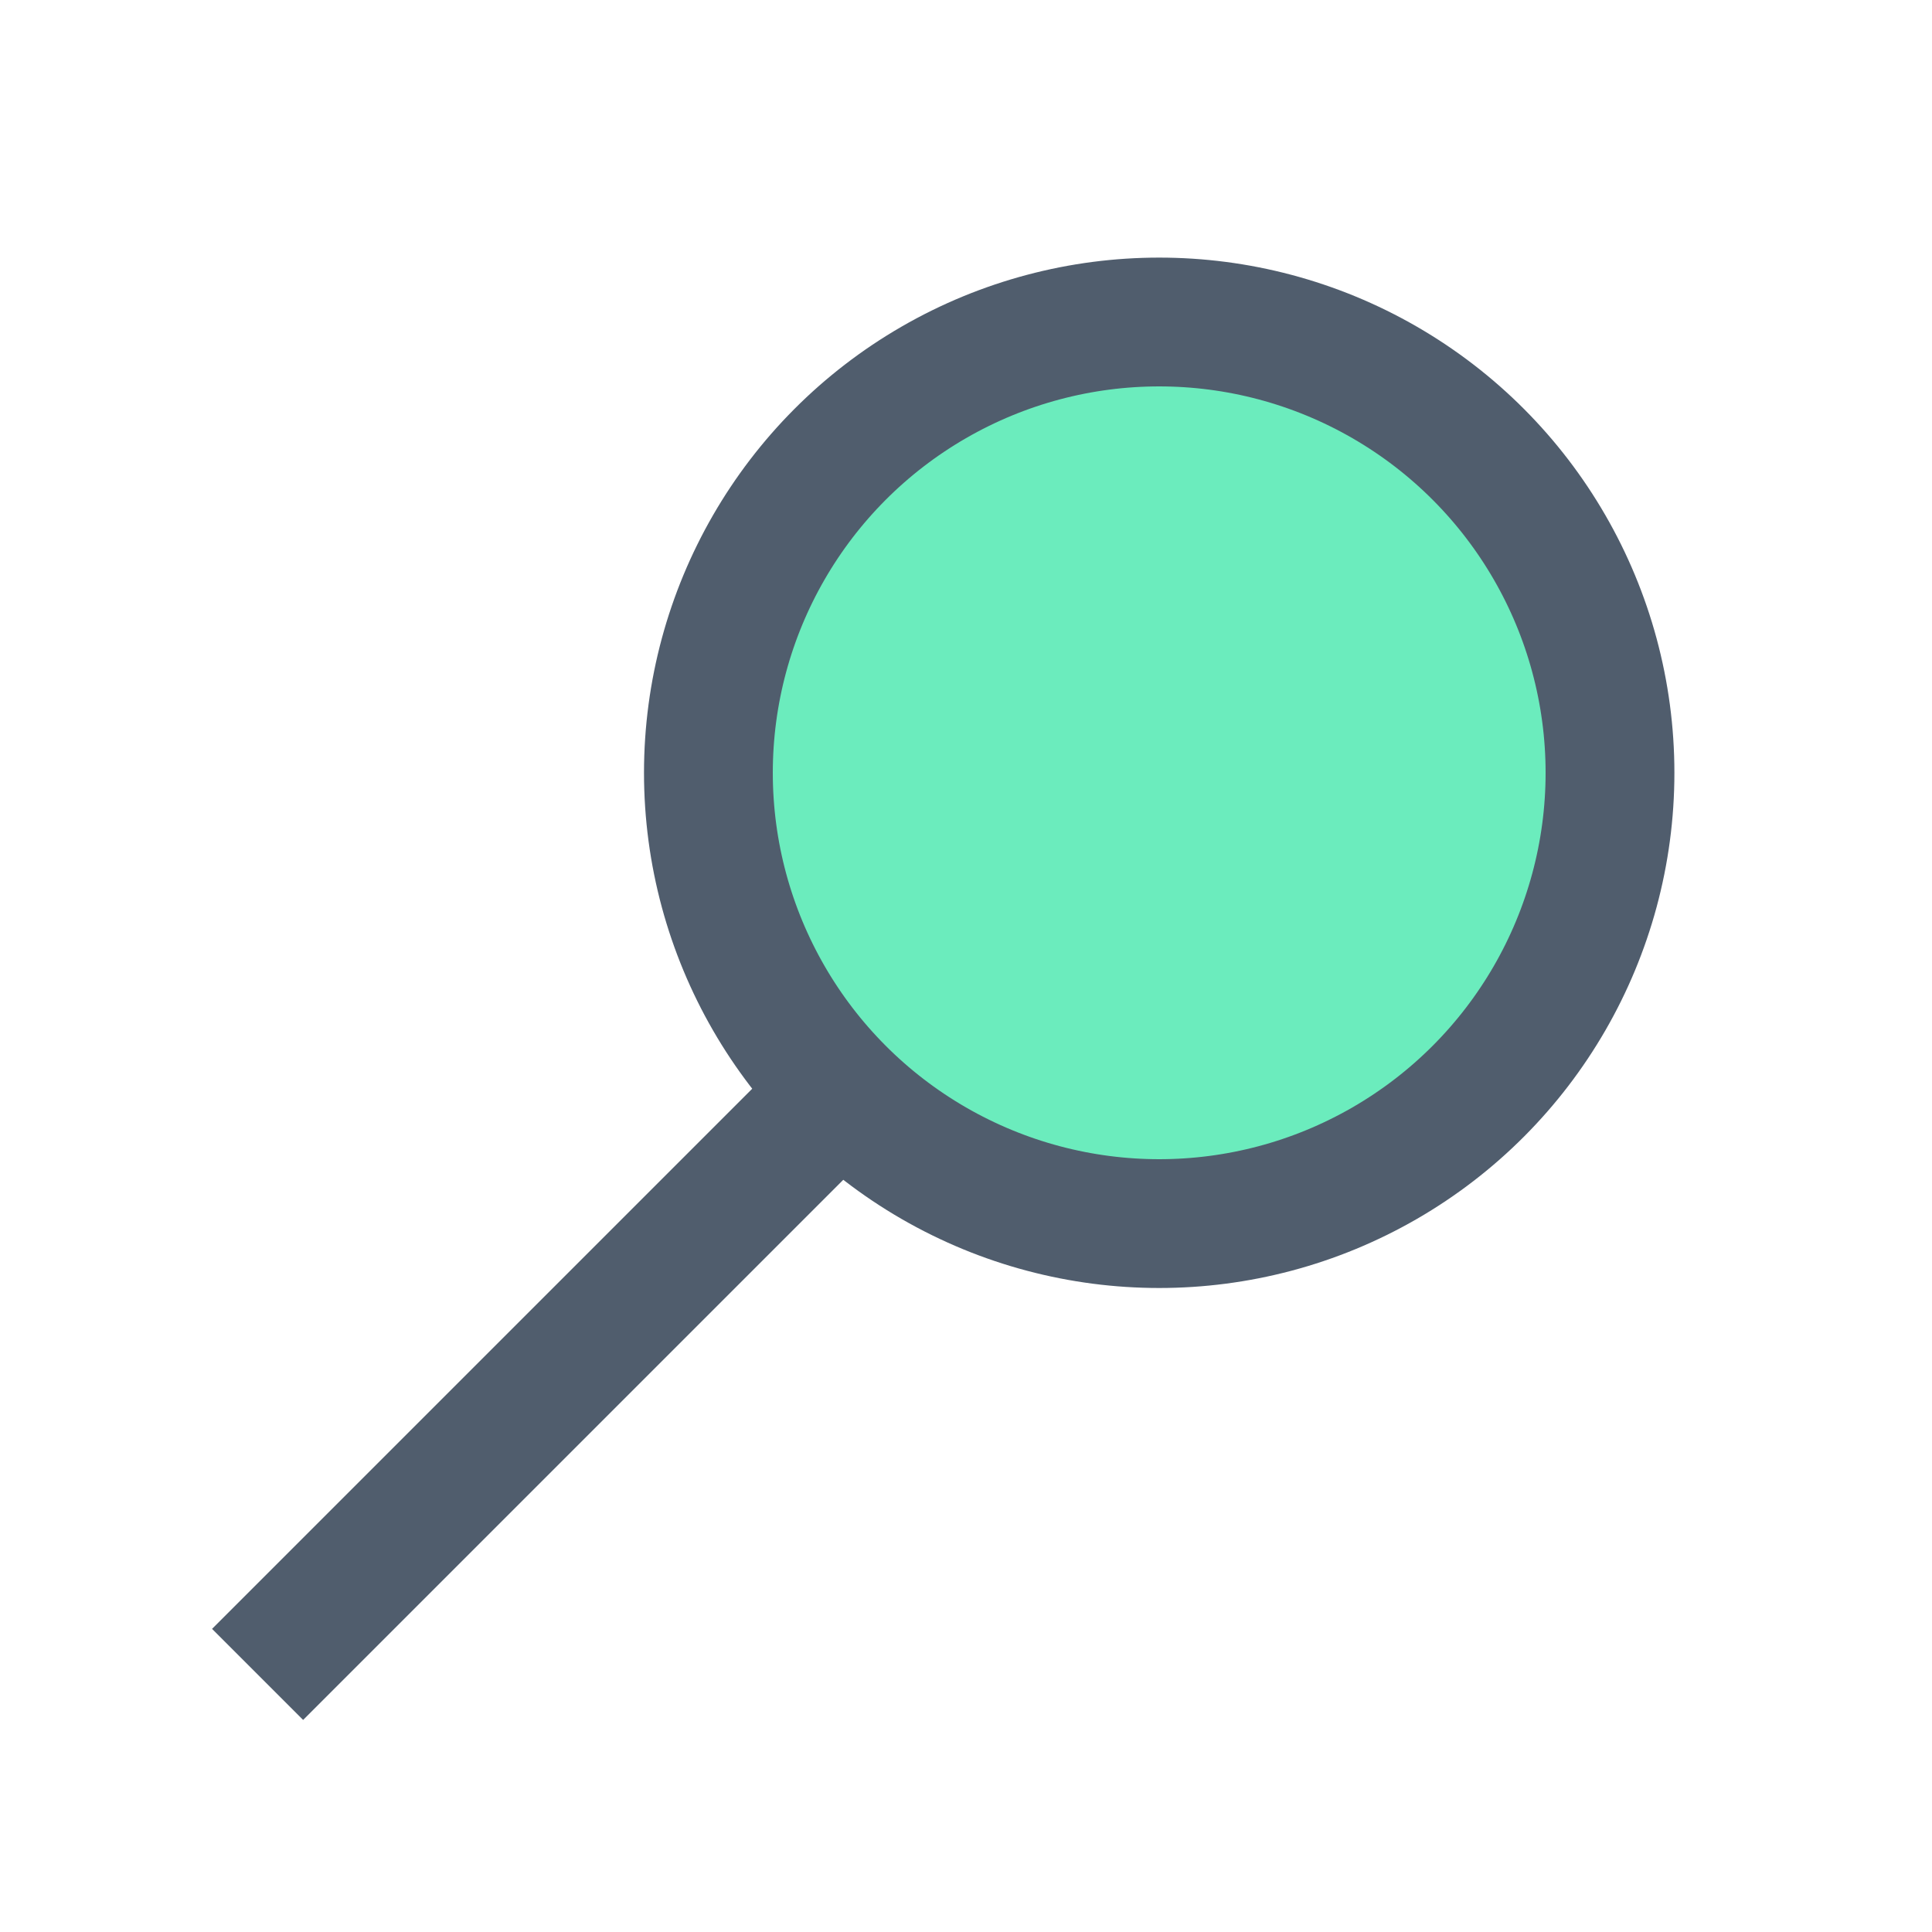
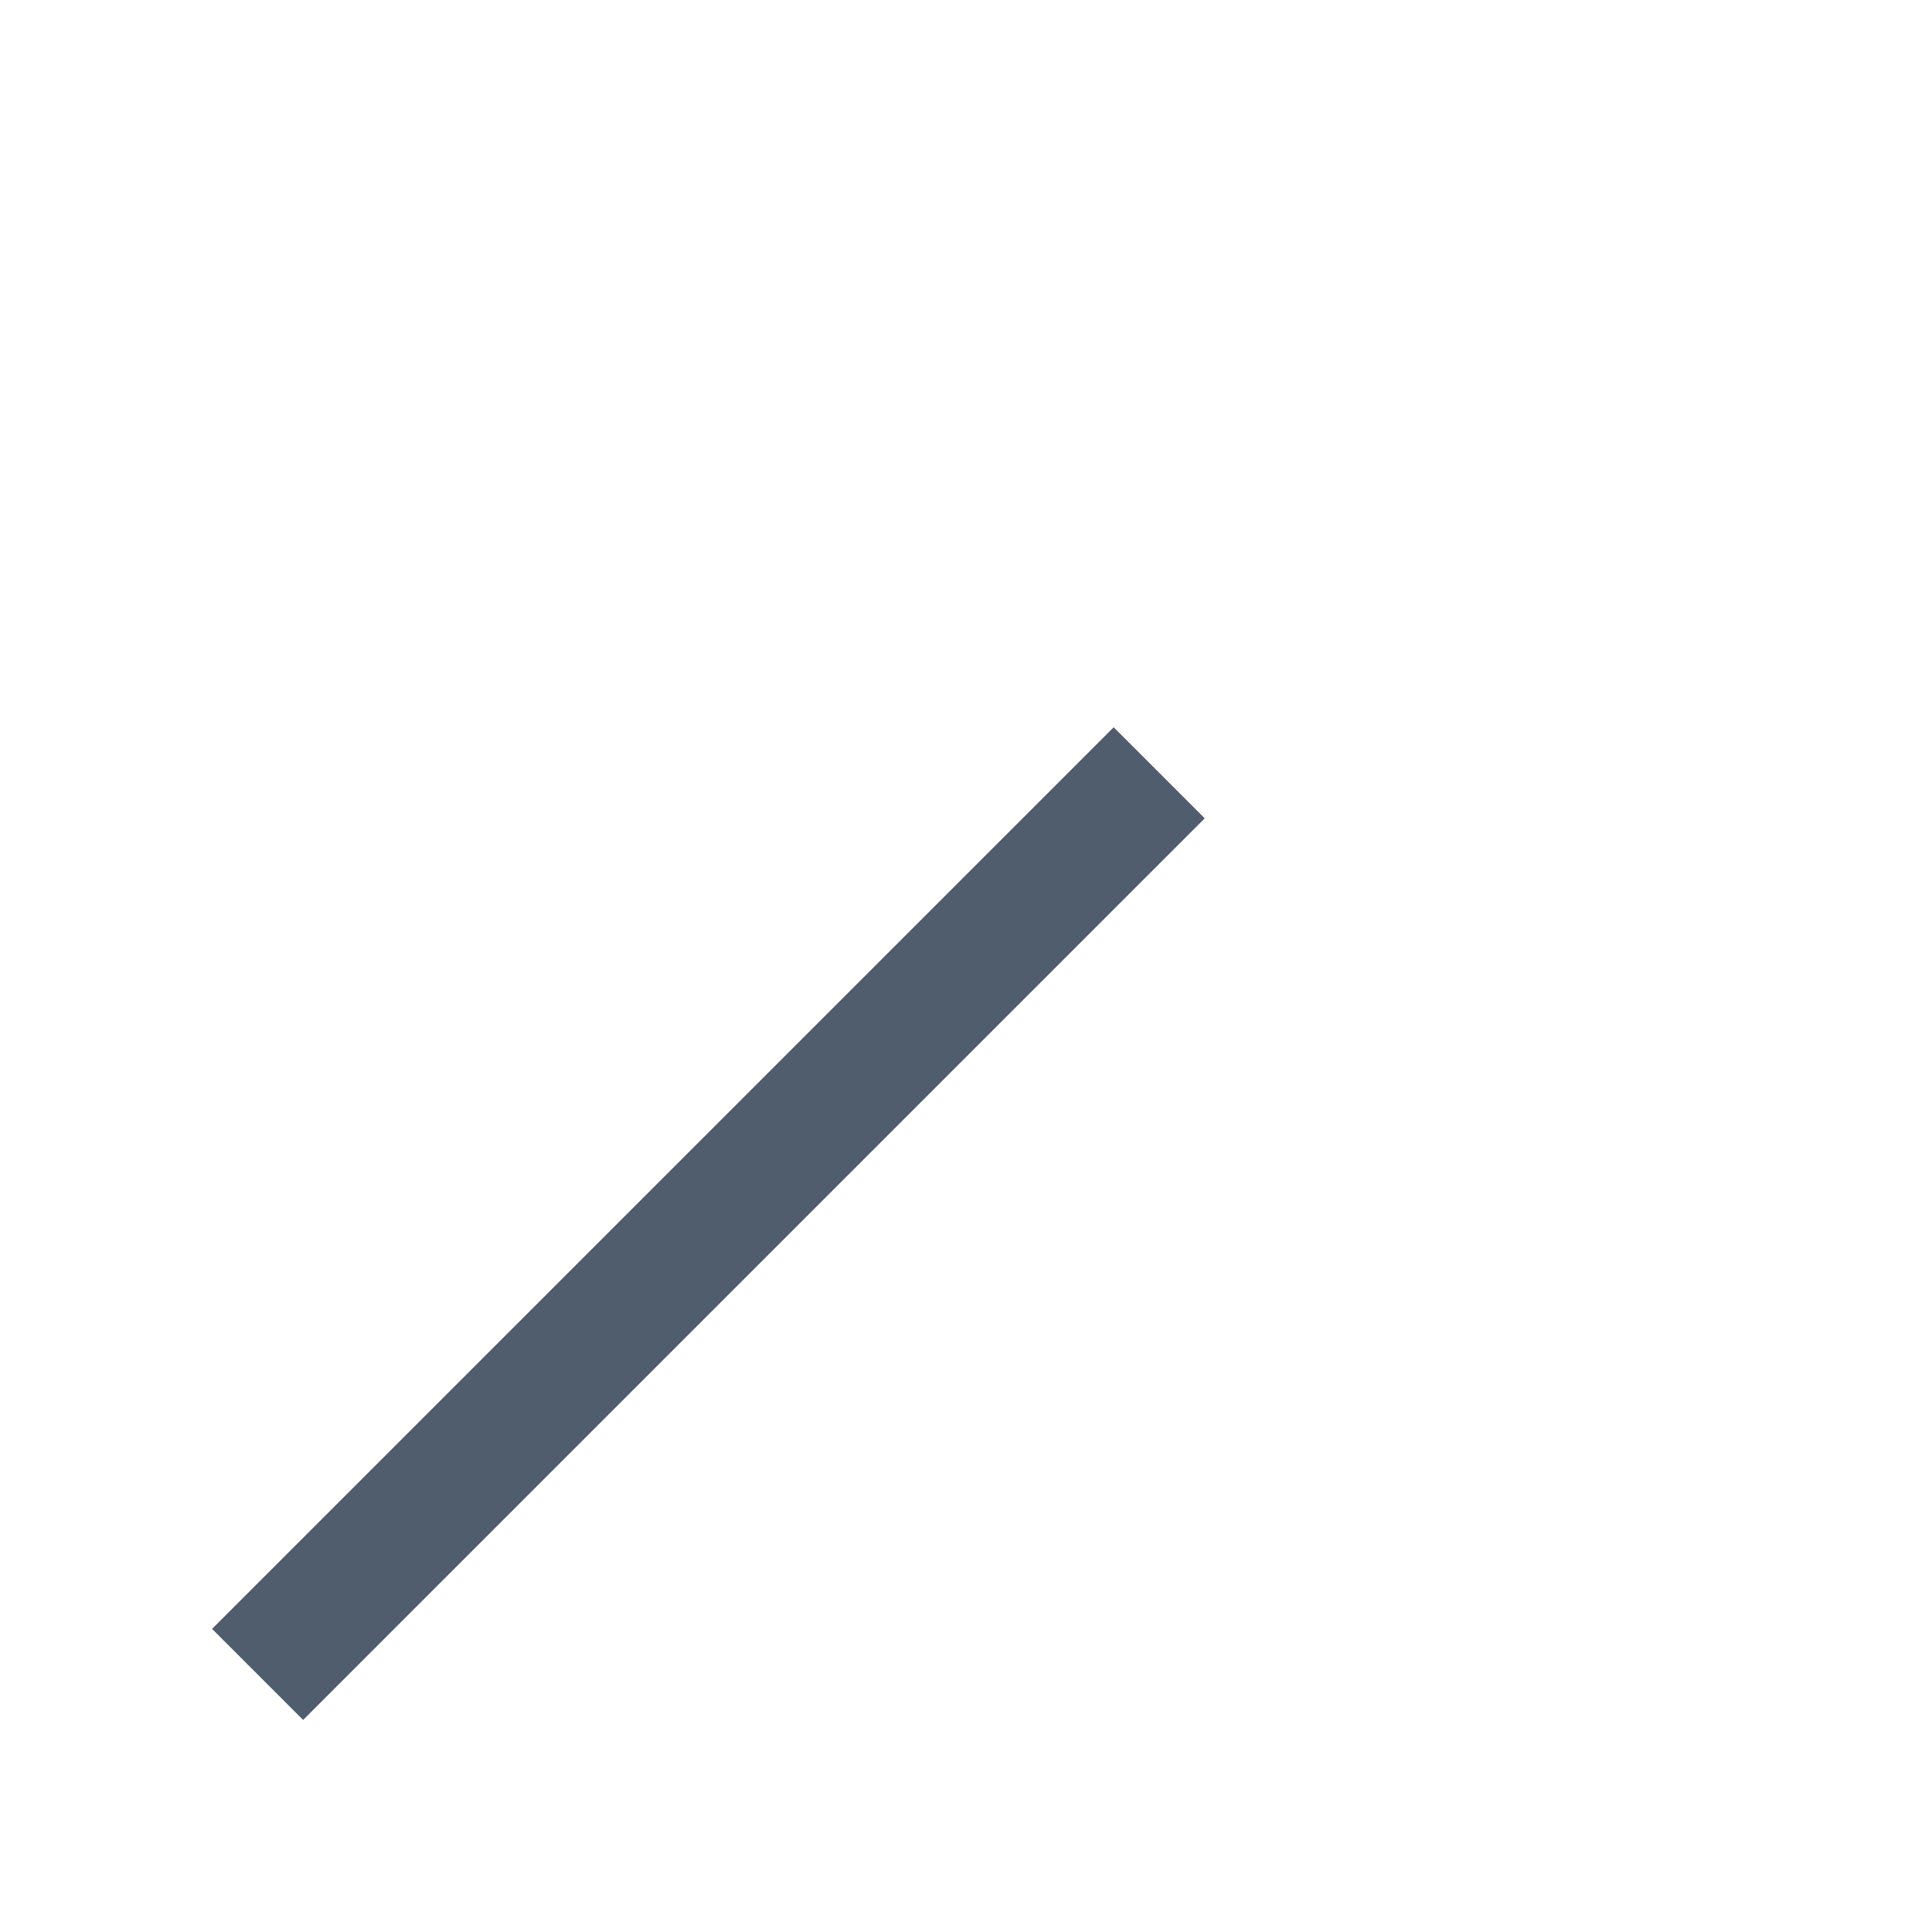
<svg xmlns="http://www.w3.org/2000/svg" width="60" height="60" viewBox="0 0 60 60" fill="none">
  <path d="M36 24L8 52" stroke="#505D6D" stroke-width="4" />
-   <circle cx="36" cy="24" r="14" fill="#6BECBD" stroke="#505D6D" stroke-width="4" />
</svg>